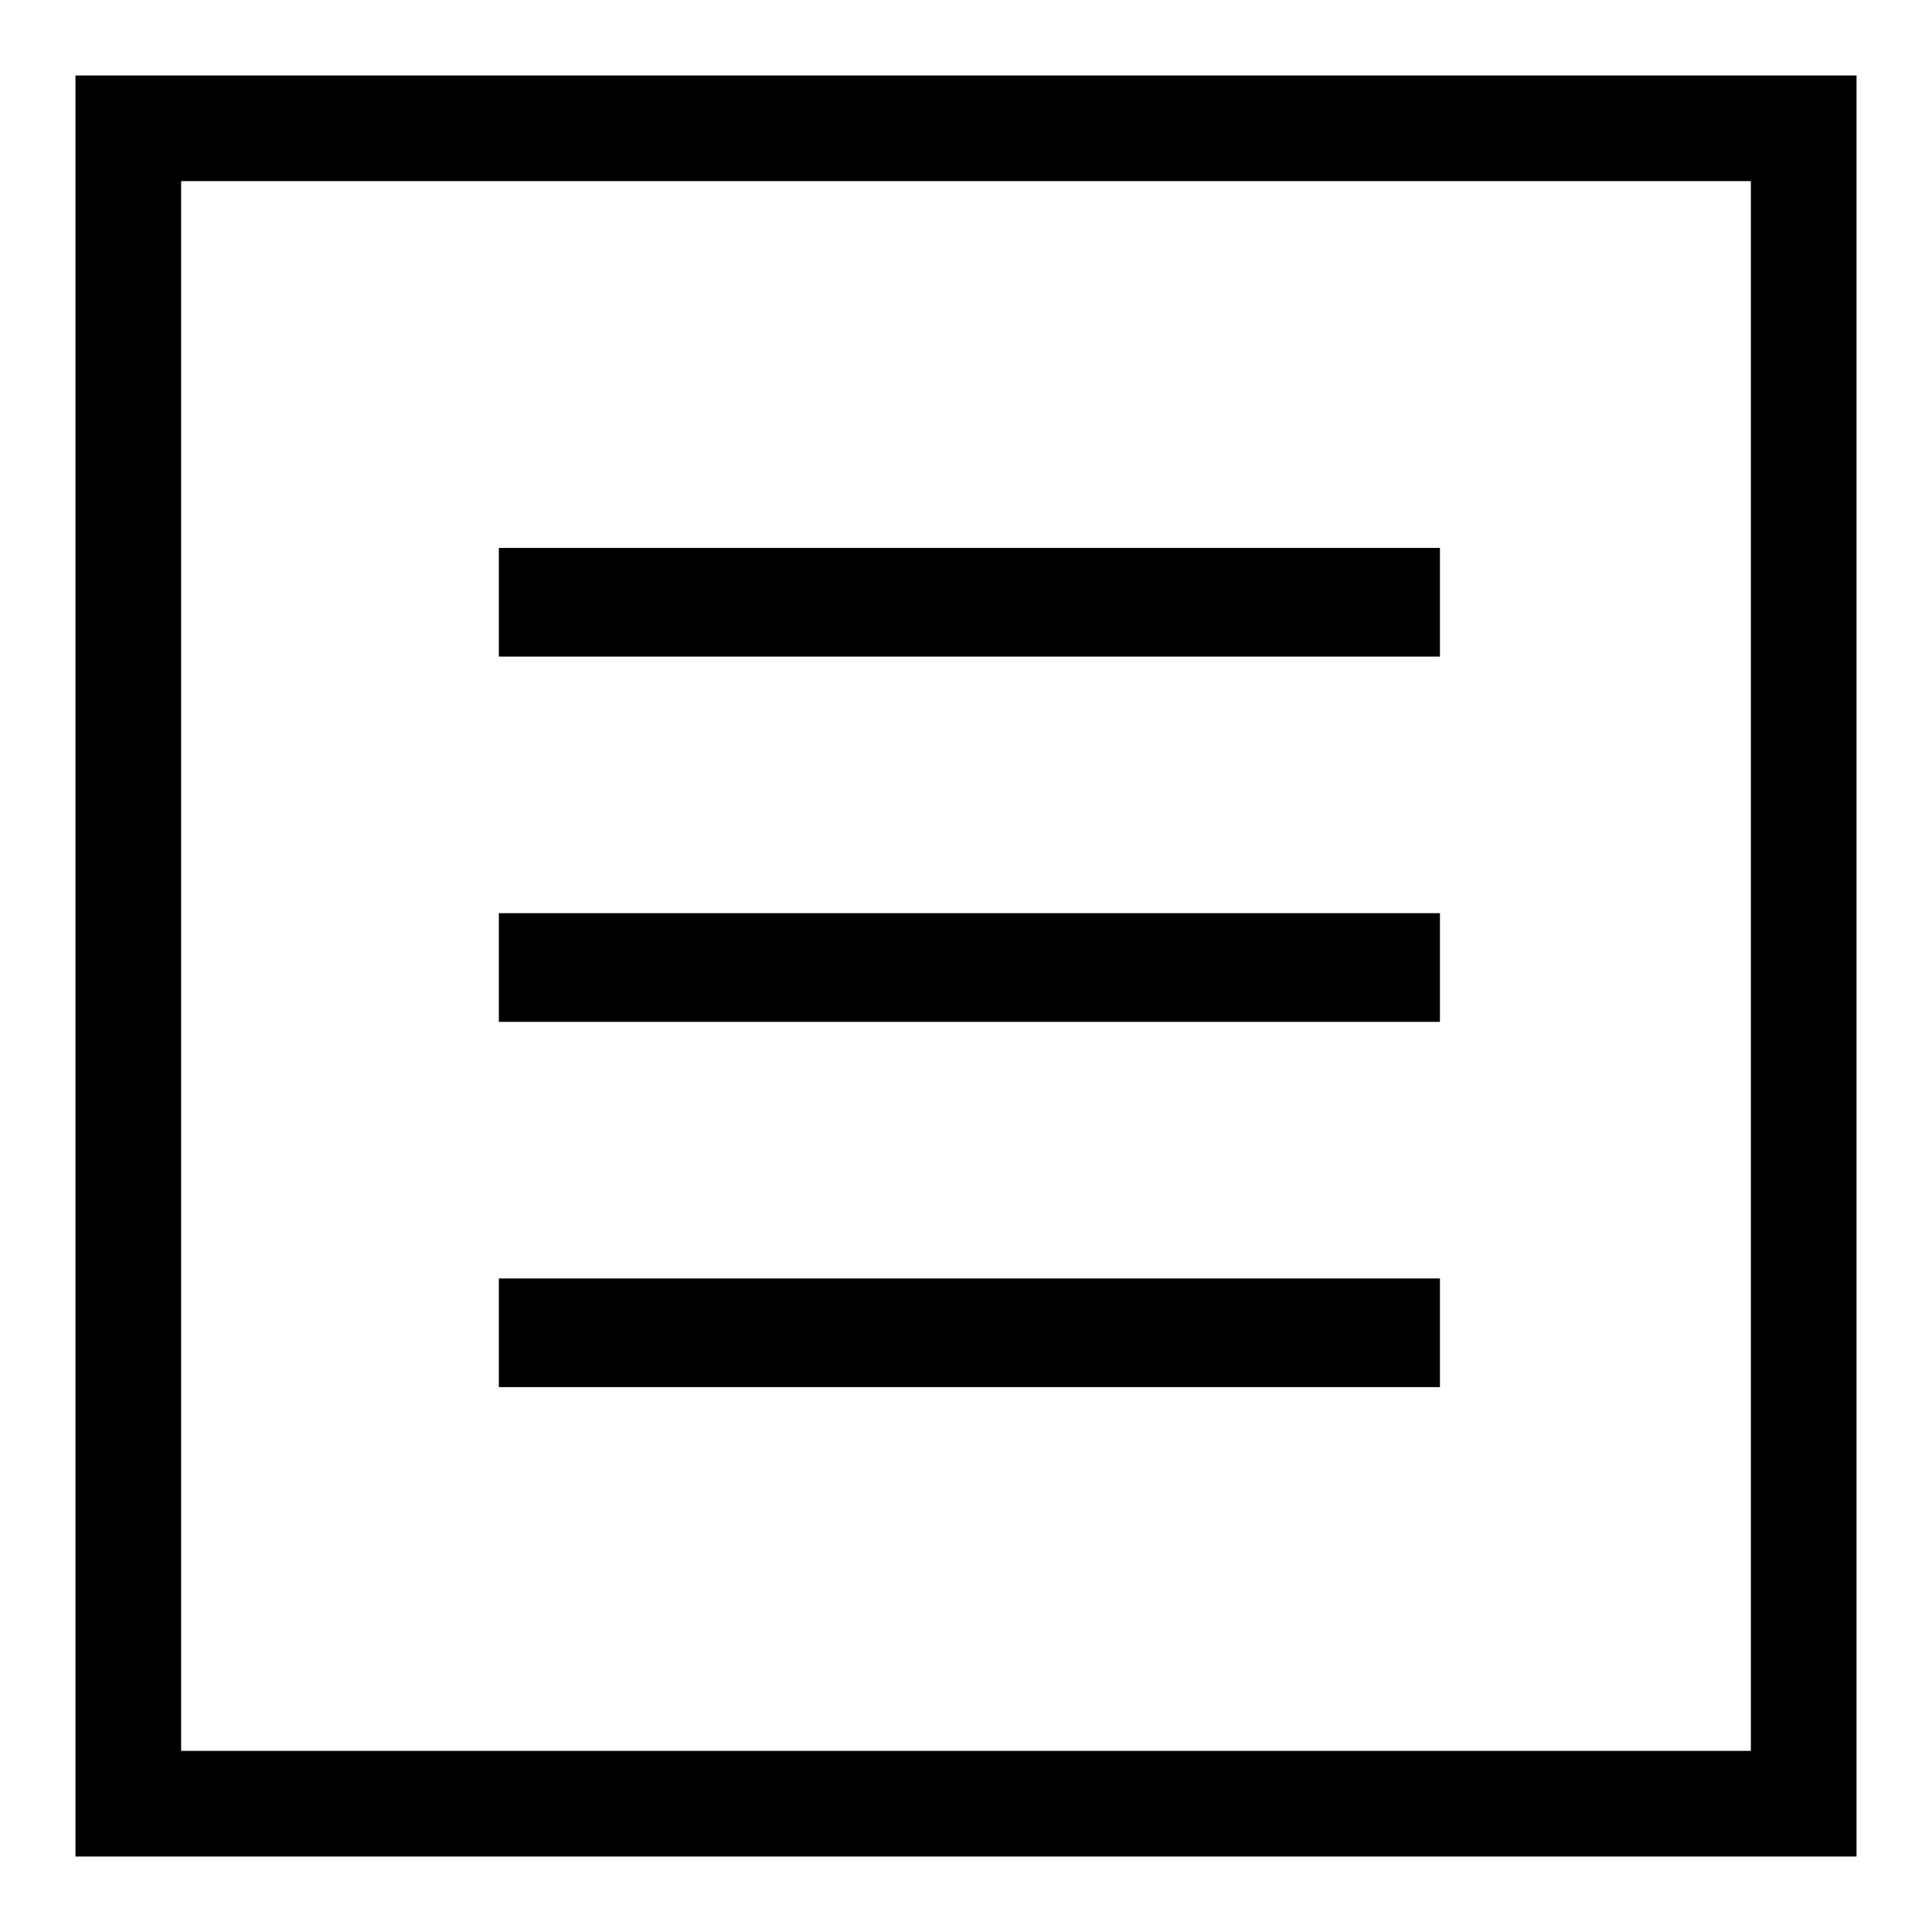
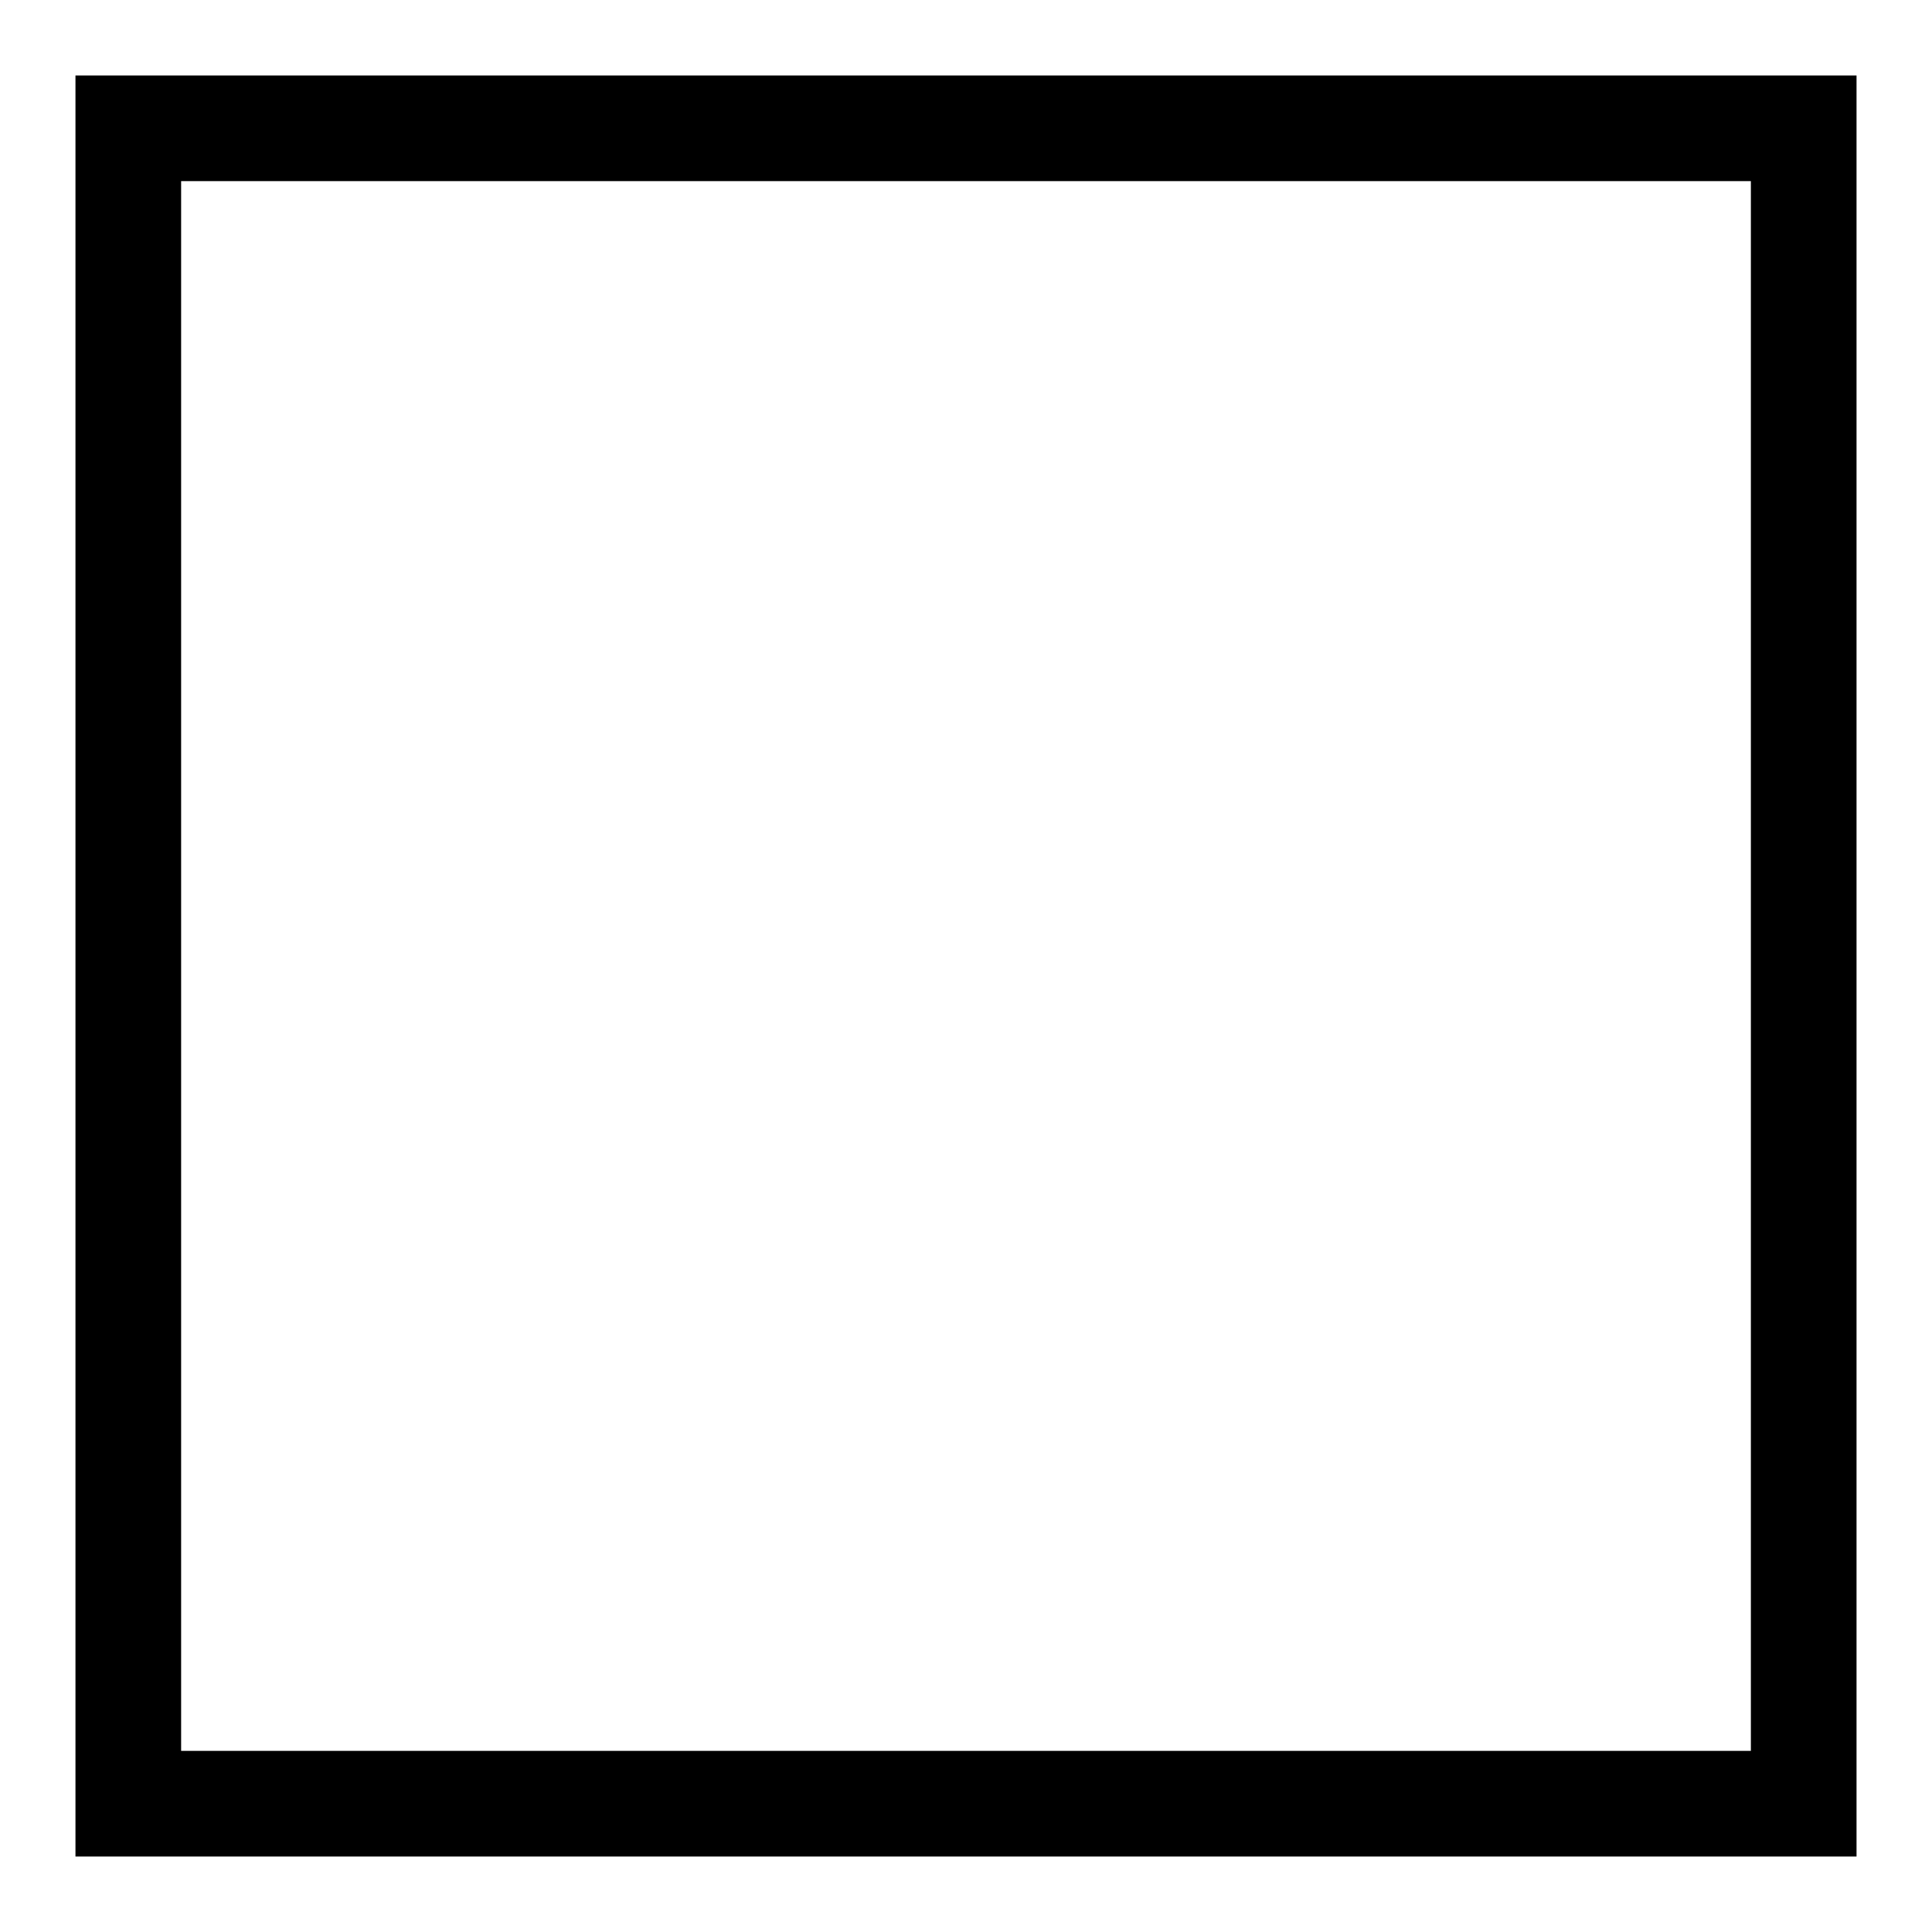
<svg xmlns="http://www.w3.org/2000/svg" version="1.1" x="0px" y="0px" viewBox="0 0 256 256" enable-background="new 0 0 256 256" xml:space="preserve">
  <g>
    <g>
      <path fill="#000000" d="M232,232H24V24H232V232z M246,10H10v236h236V10z" />
-       <path fill="#000000" d="M66.1,72.6h124.7V87H66.1V72.6z" />
-       <path fill="#000000" d="M66.1,121h124.7v14.4H66.1V121z" />
-       <path fill="#000000" d="M66.1,169.4h124.7v14.4H66.1V169.4z" />
    </g>
  </g>
</svg>